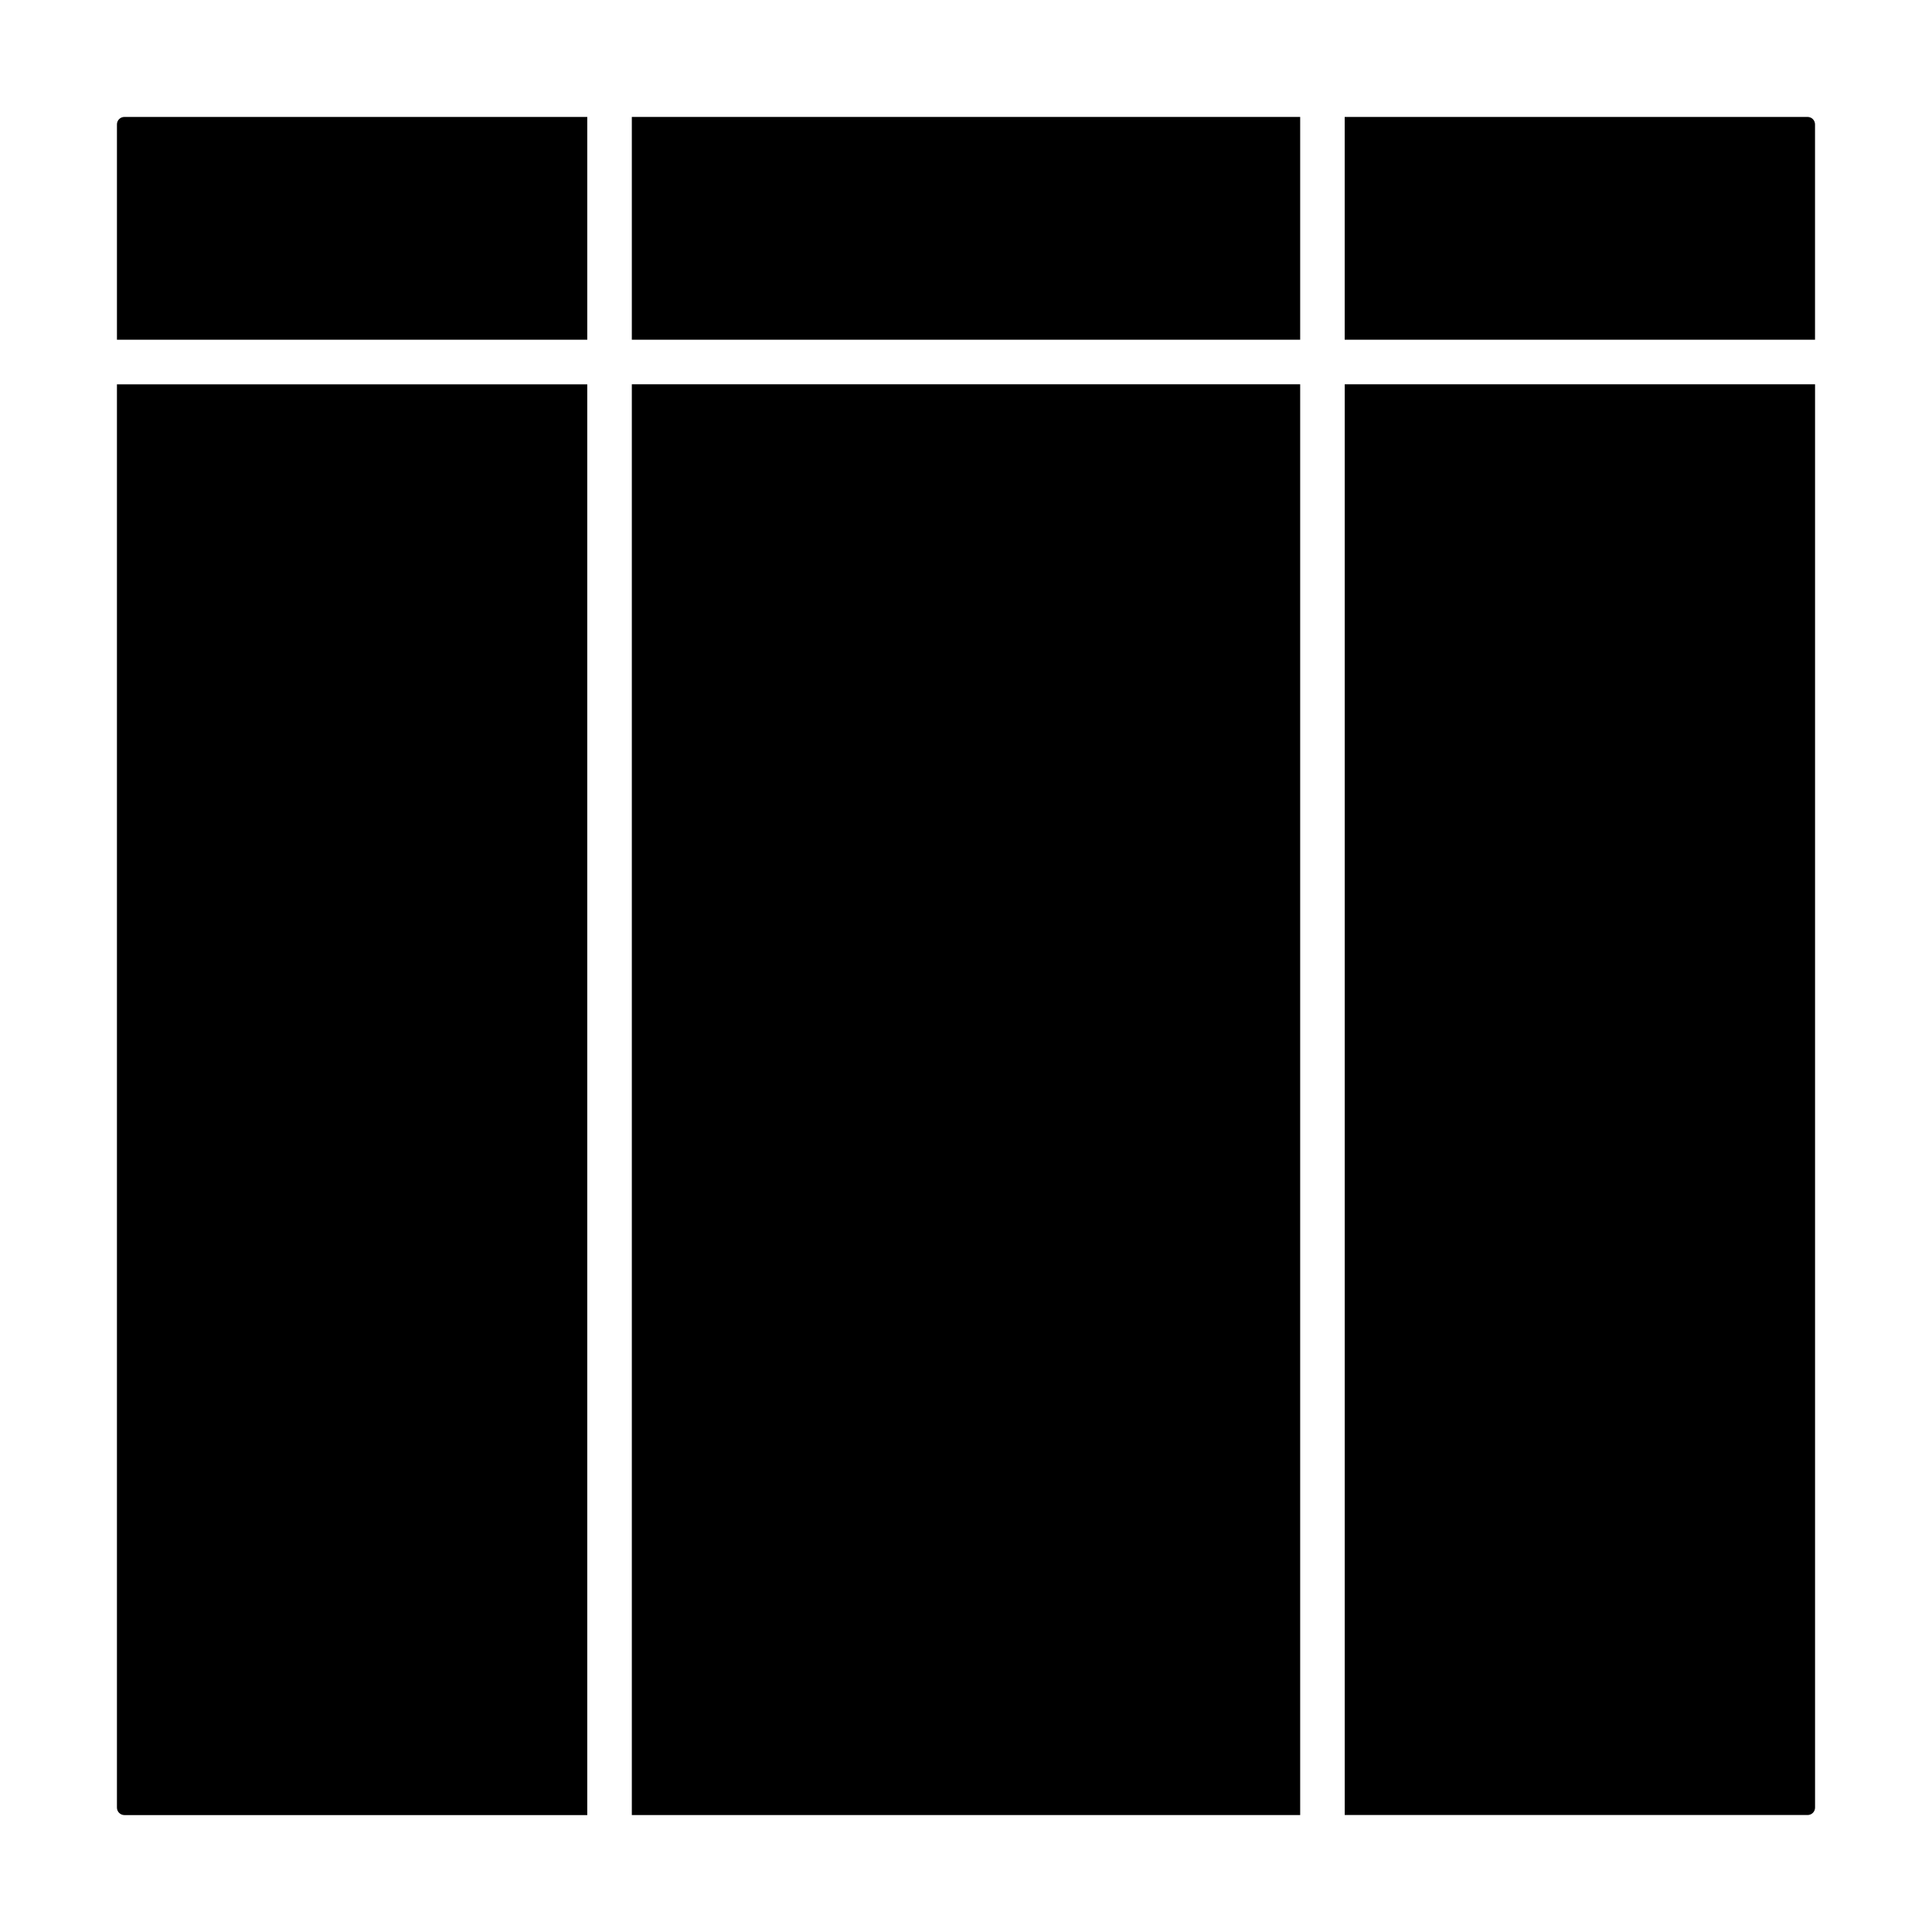
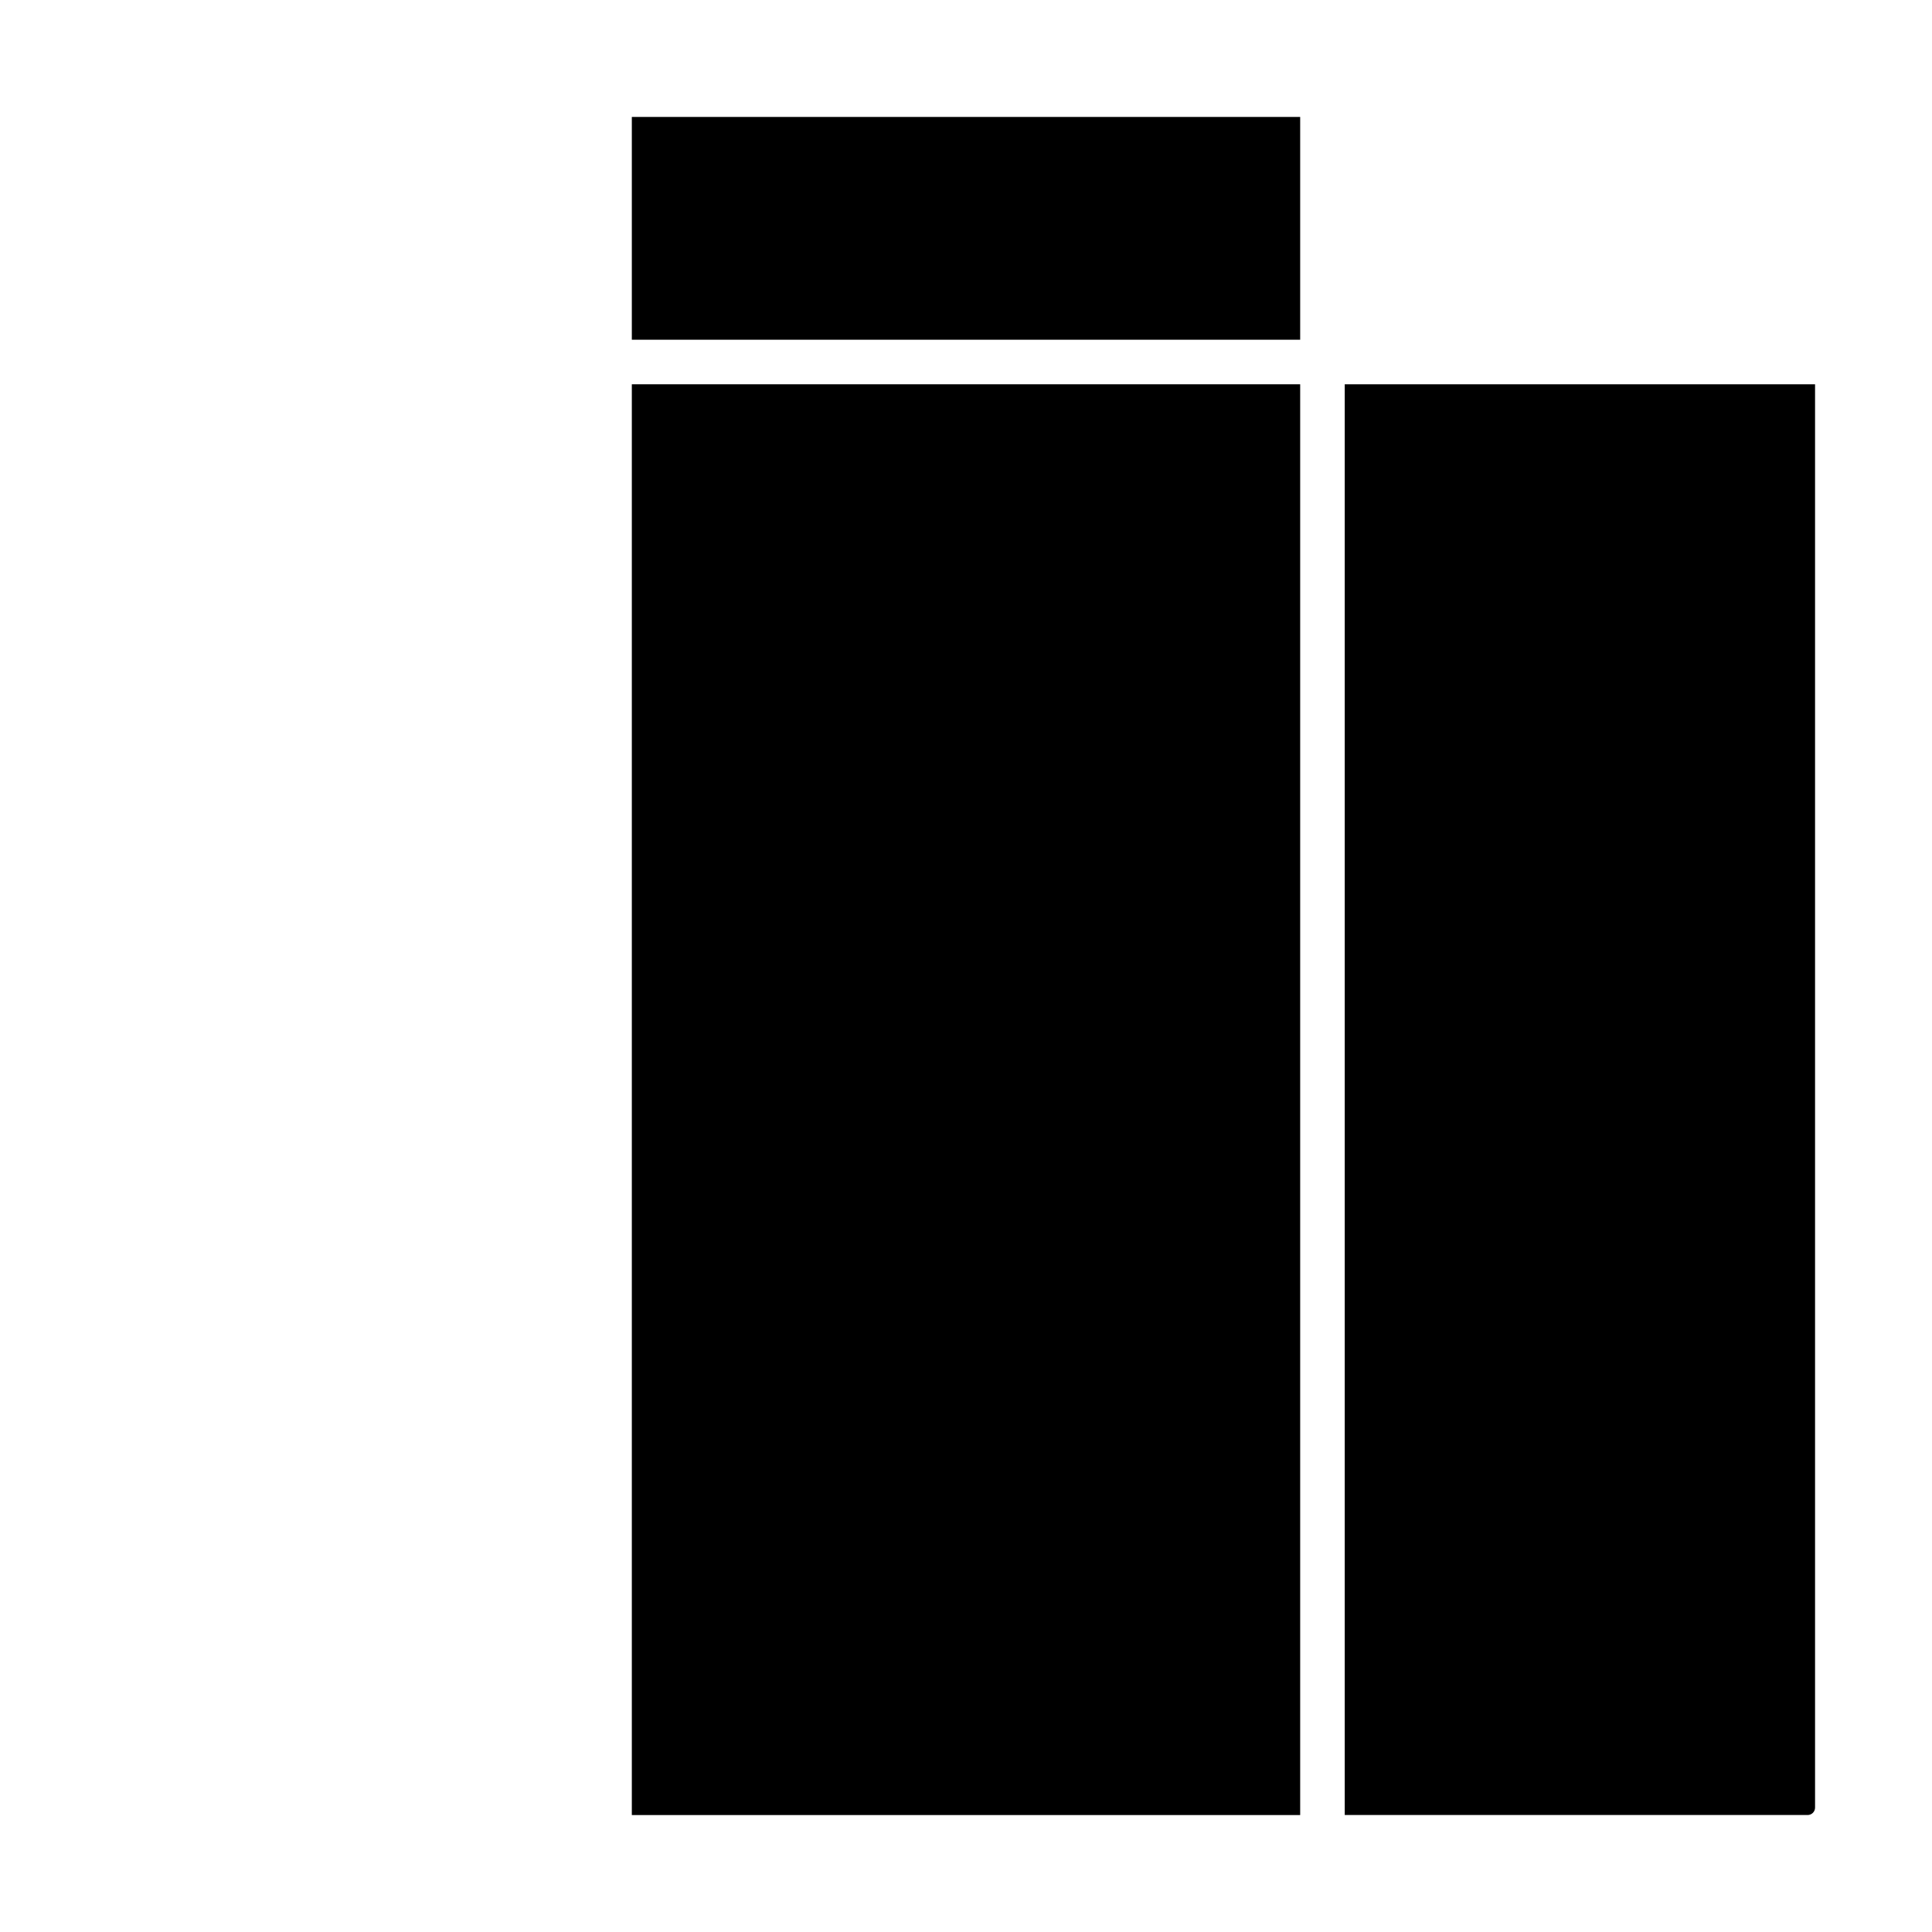
<svg xmlns="http://www.w3.org/2000/svg" fill="#000000" width="800px" height="800px" version="1.1" viewBox="144 144 512 512">
  <g>
    <path d="m311.44 174.99h177.12v59.039h-177.12z" />
-     <path d="m174.99 623.04c0 1.086 0.883 1.969 1.969 1.977h122.67v-379.17h-124.64z" />
-     <path d="m625 176.96c0-1.086-0.883-1.969-1.969-1.969h-122.67v59.039h124.64z" />
    <path d="m500.37 625h122.67c1.086 0 1.969-0.883 1.969-1.961v-377.2h-124.64z" />
    <path d="m311.44 625v0.008h177.12v-379.17h-177.12z" />
-     <path d="m299.63 174.99h-122.67c-1.086 0-1.969 0.883-1.969 1.969v57.07h124.64z" />
  </g>
</svg>